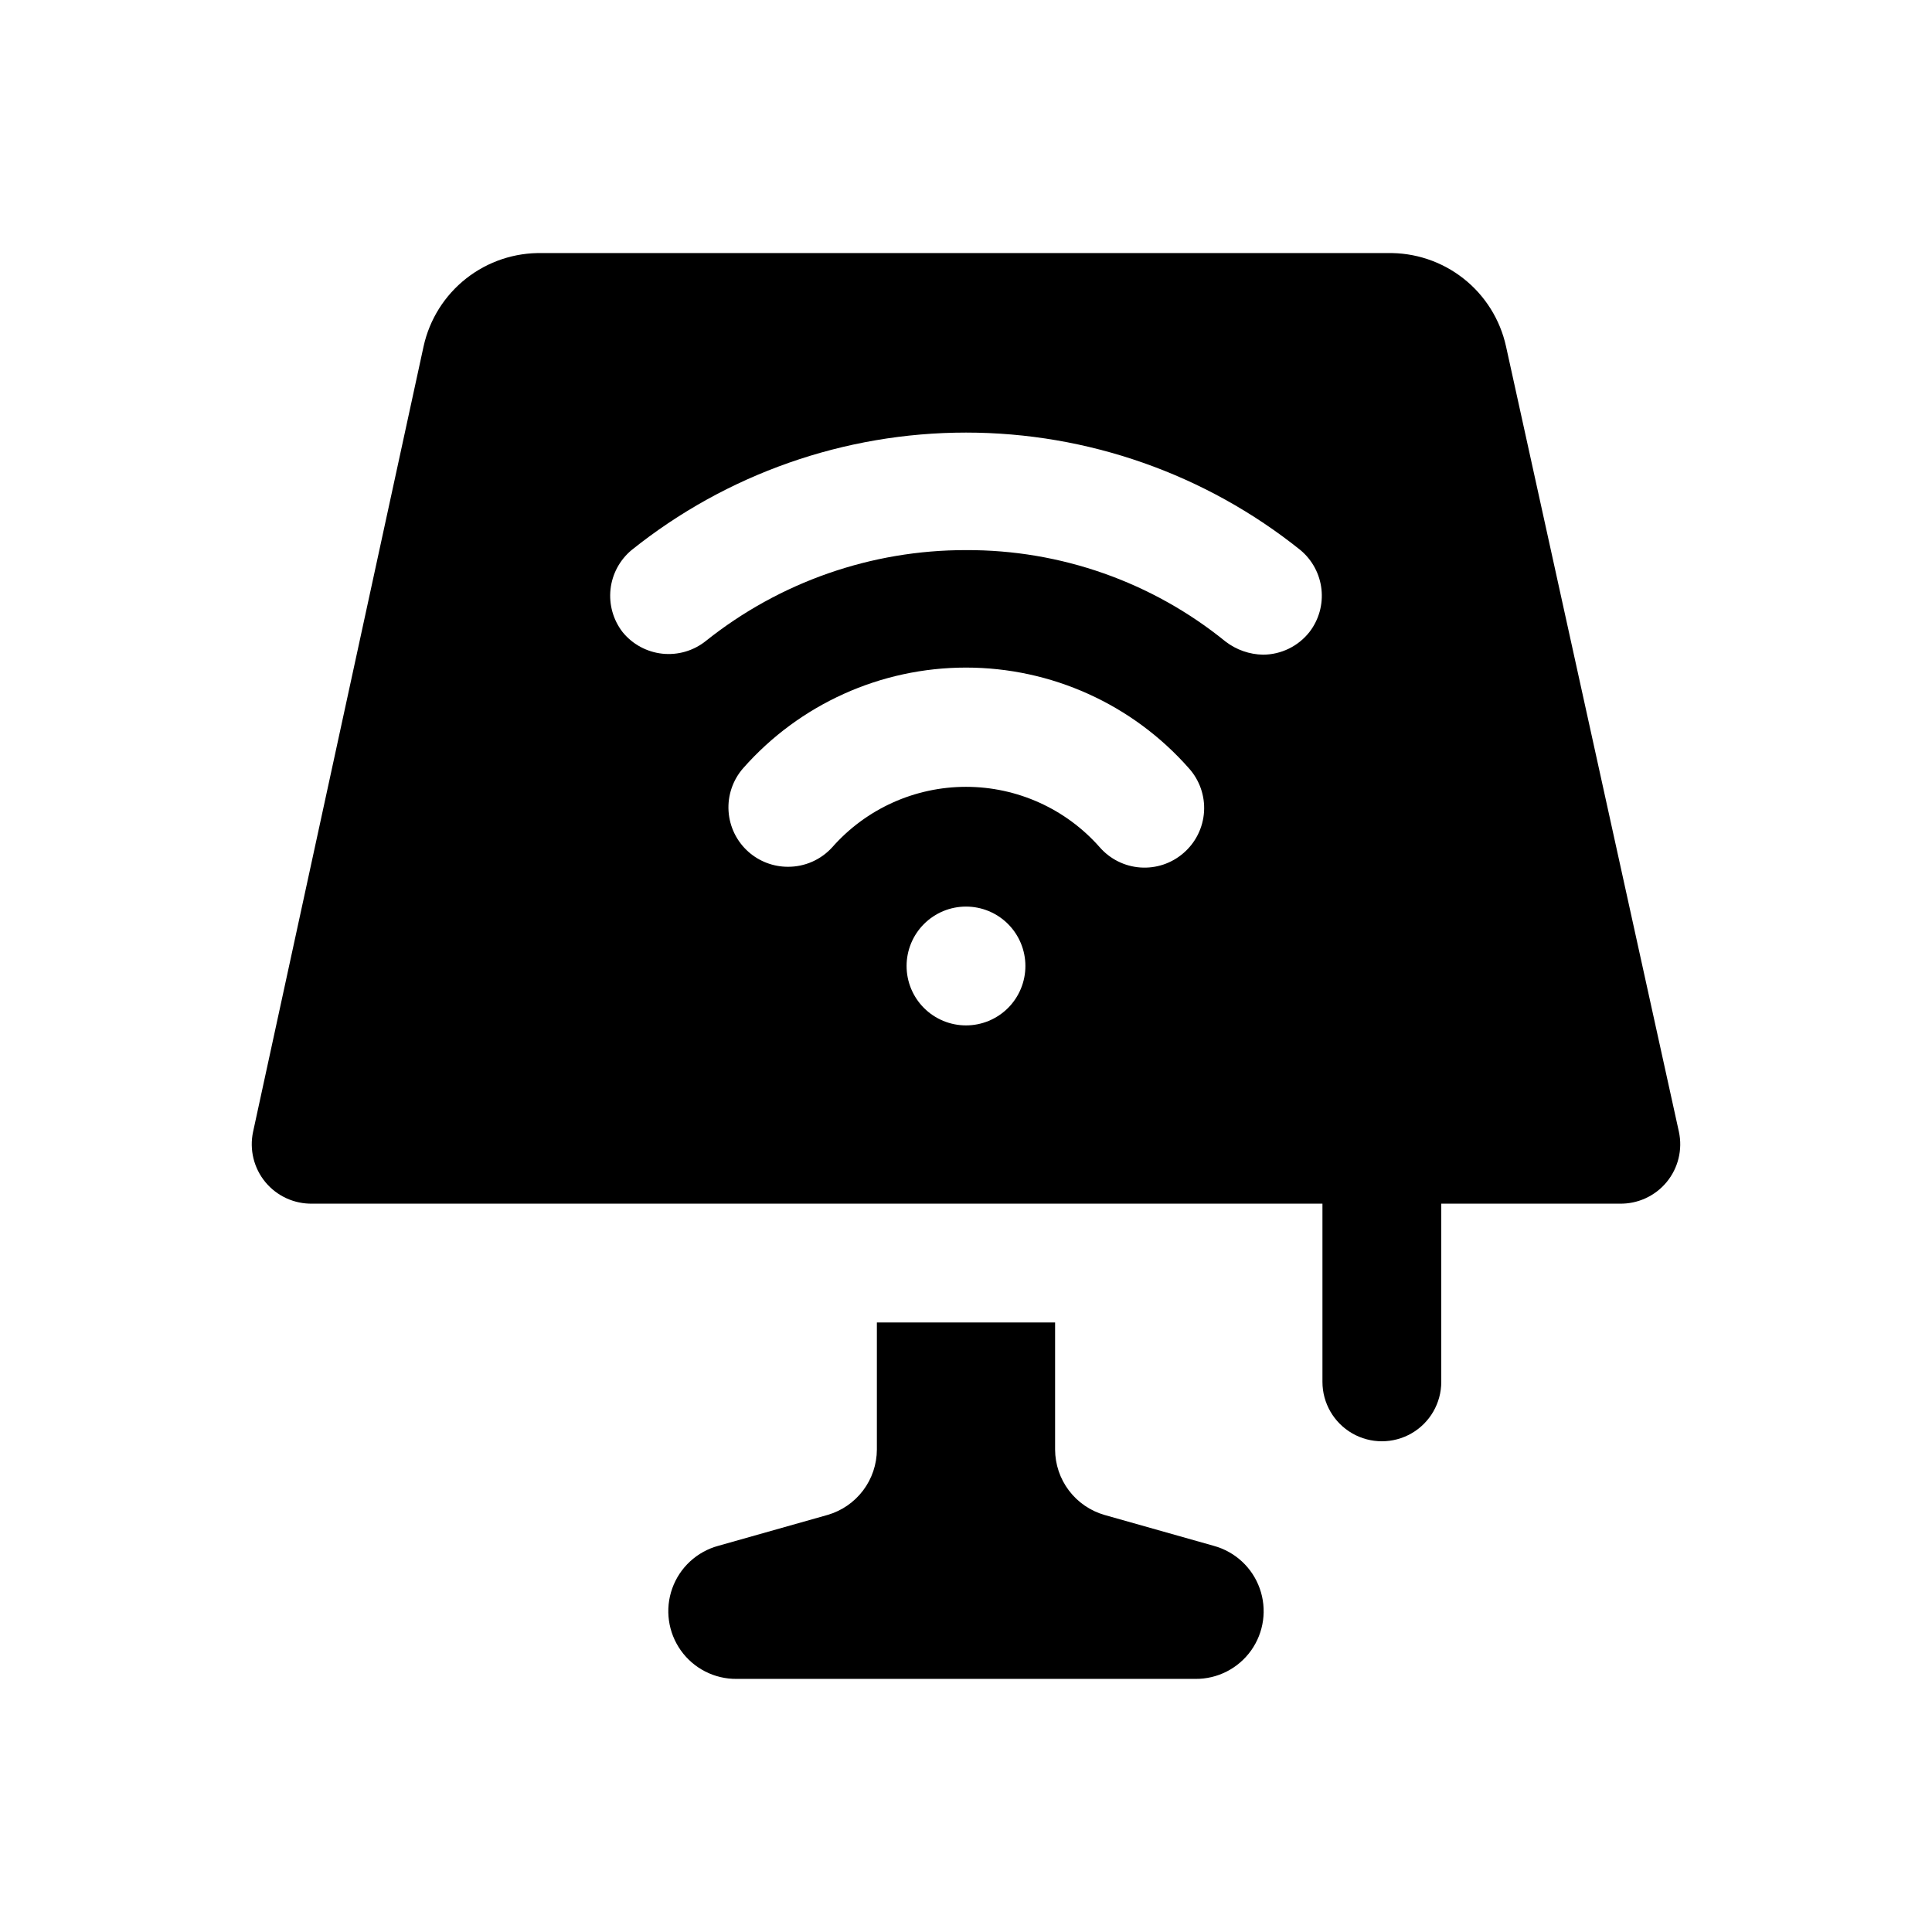
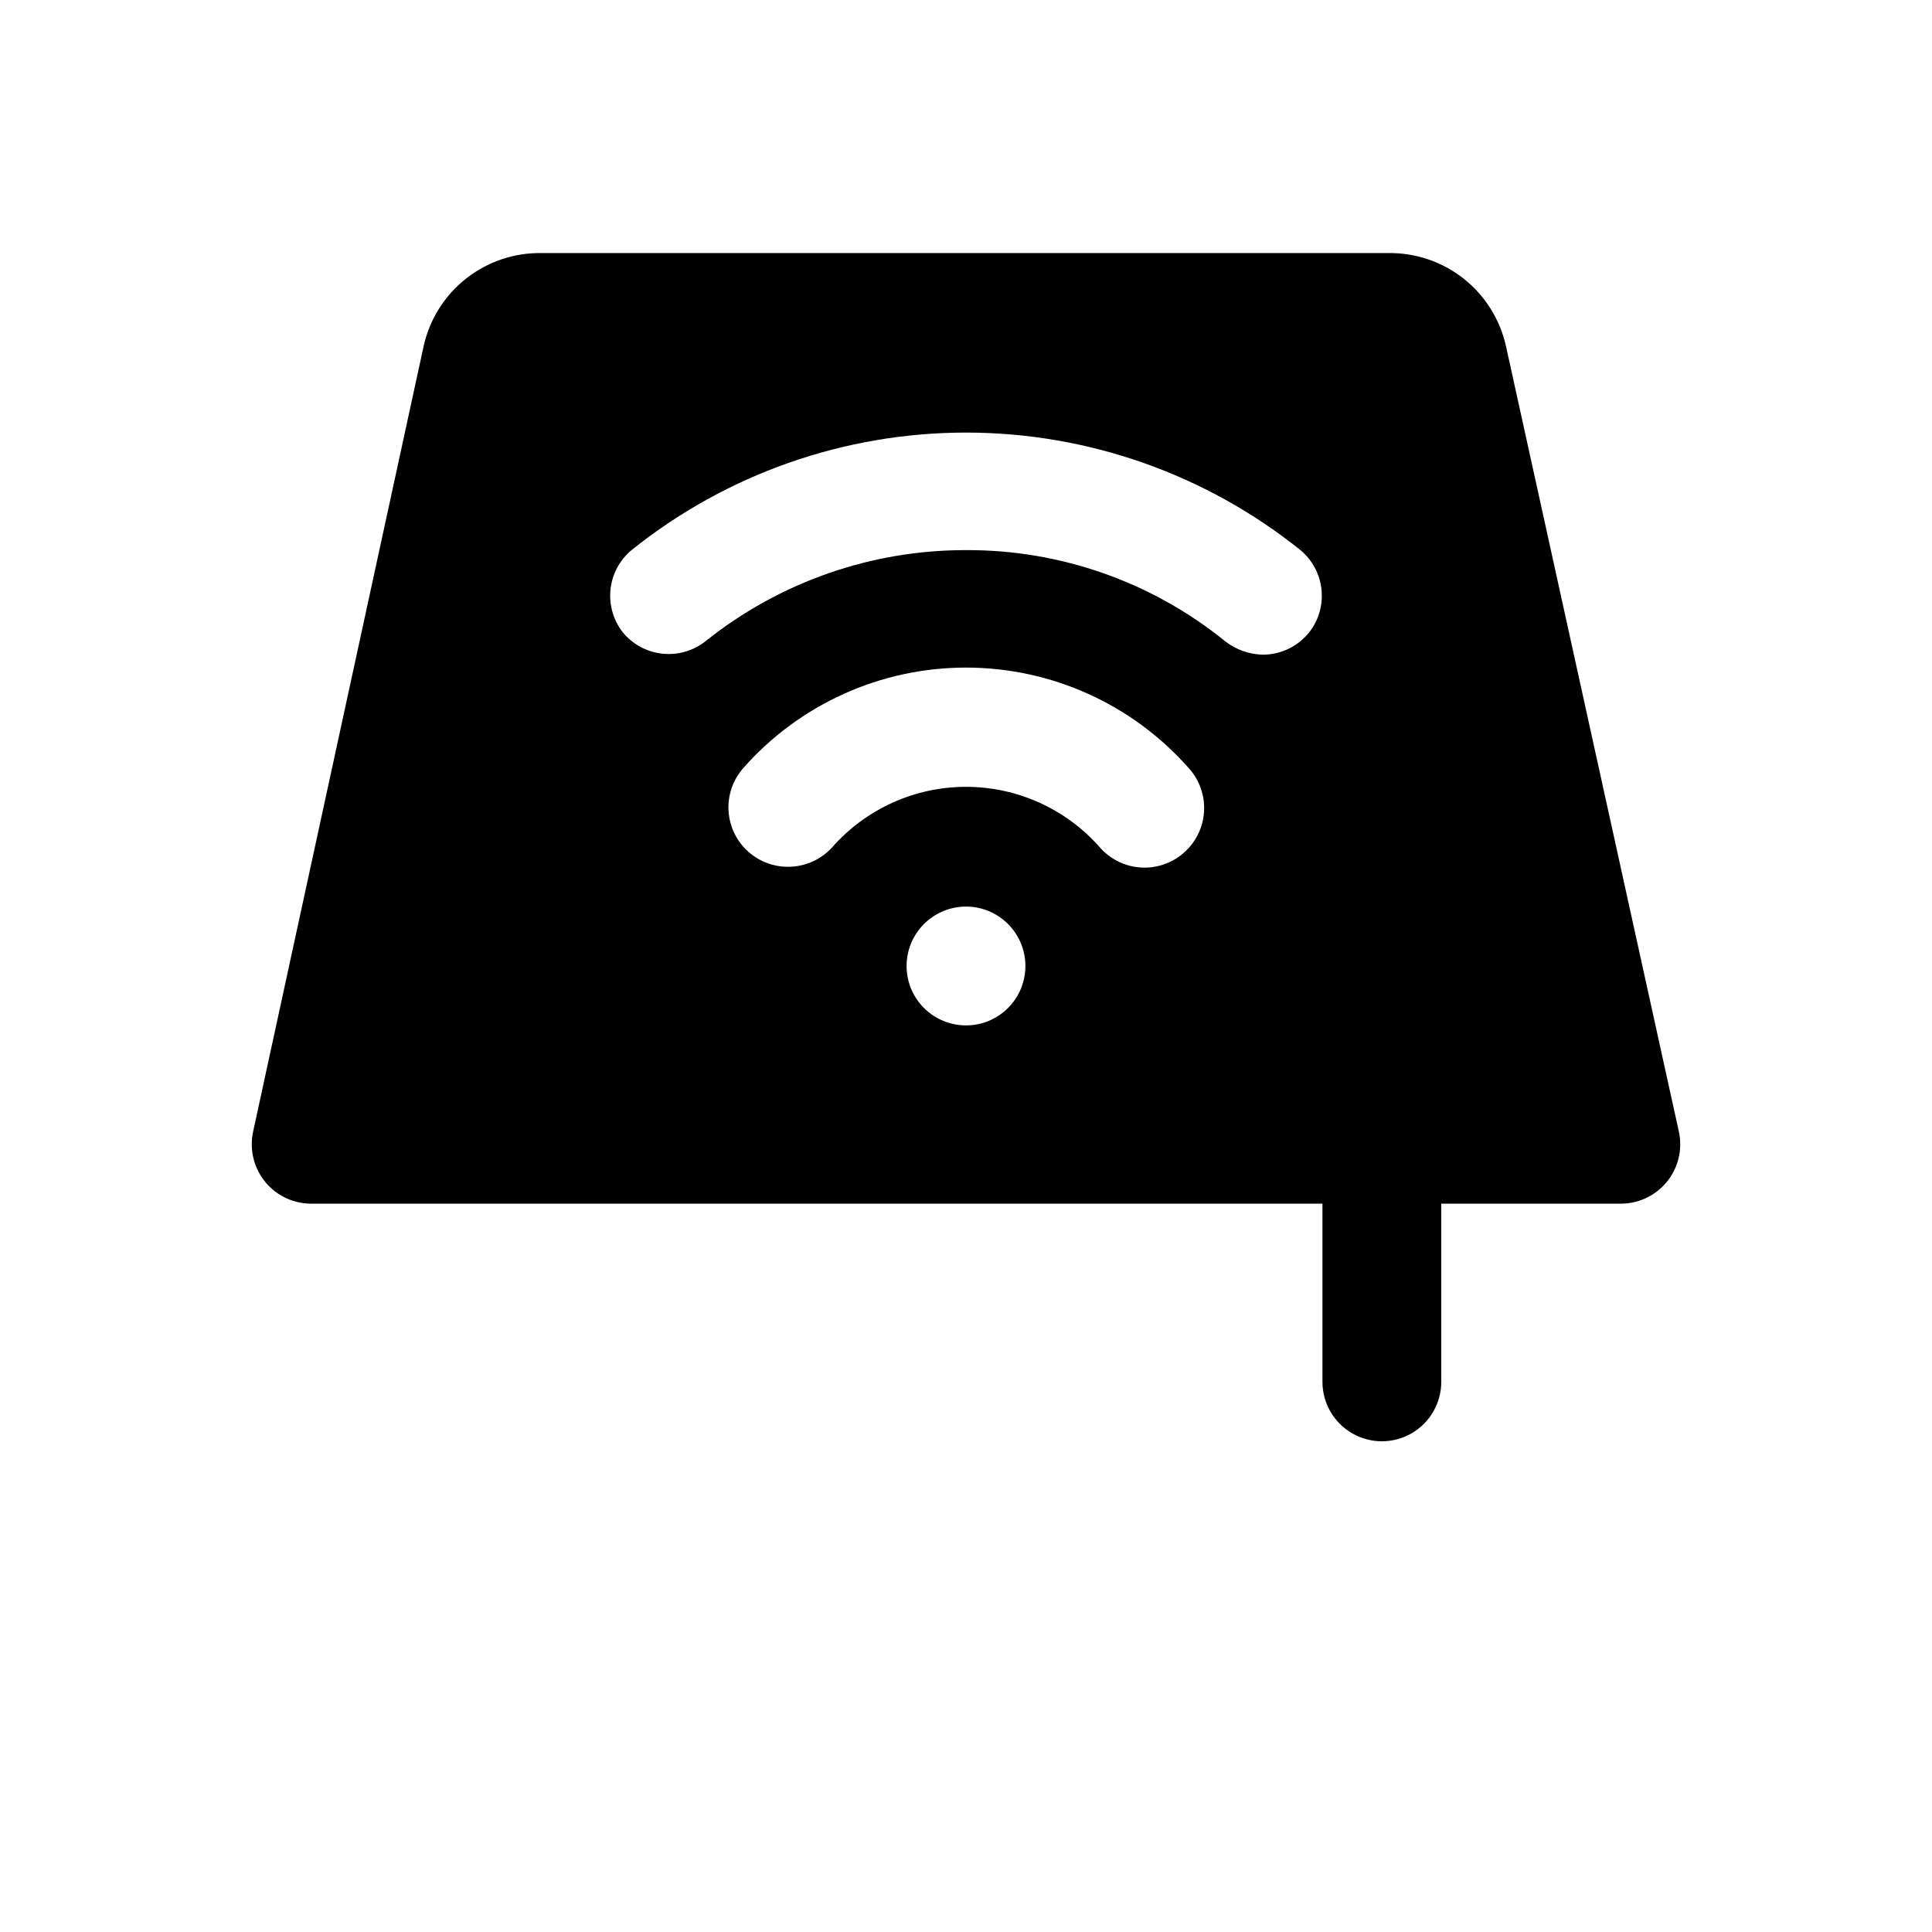
<svg xmlns="http://www.w3.org/2000/svg" fill="#000000" width="800px" height="800px" version="1.1" viewBox="144 144 512 512">
  <g>
    <path d="m543.11 235.79c-1.57-7.133-5.566-13.5-11.312-18.008-5.742-4.508-12.875-6.883-20.176-6.711h-223.88c-7.301-0.172-14.434 2.203-20.176 6.711-5.746 4.508-9.742 10.875-11.312 18.008l-45.184 208.14c-1.012 4.711 0.188 9.625 3.254 13.34 3.07 3.711 7.672 5.816 12.488 5.711h267.65v47.23c0 5.625 3.004 10.82 7.875 13.633 4.871 2.812 10.871 2.812 15.742 0s7.871-8.008 7.871-13.633v-47.23h47.234c4.816 0.105 9.418-2 12.488-5.711 3.07-3.715 4.269-8.629 3.254-13.34zm-143.11 179.95c-4.176 0-8.18-1.66-11.133-4.609-2.953-2.953-4.613-6.957-4.613-11.133s1.66-8.18 4.613-11.133c2.953-2.953 6.957-4.613 11.133-4.613s8.18 1.66 11.133 4.613c2.949 2.953 4.609 6.957 4.609 11.133s-1.66 8.18-4.609 11.133c-2.953 2.949-6.957 4.609-11.133 4.609zm57.625-45.656h-0.004c-3.152 2.731-7.262 4.102-11.426 3.805-4.16-0.293-8.035-2.231-10.773-5.379-8.965-10.168-21.867-15.992-35.422-15.992-13.559 0-26.461 5.824-35.426 15.992-3.012 3.336-7.309 5.227-11.809 5.195-3.828-0.008-7.519-1.406-10.391-3.938-3.129-2.758-5.035-6.644-5.301-10.805-0.266-4.164 1.133-8.262 3.883-11.395 14.945-16.945 36.449-26.652 59.043-26.652 22.59 0 44.094 9.707 59.039 26.652 2.852 3.148 4.309 7.316 4.043 11.555-0.27 4.242-2.238 8.191-5.461 10.961zm33.379-58.566-0.004-0.004c-2.973 3.762-7.492 5.961-12.281 5.984-3.59-0.066-7.066-1.281-9.918-3.465-19.441-15.793-43.754-24.359-68.801-24.246-25.059-0.043-49.379 8.453-68.961 24.09-3.242 2.59-7.379 3.797-11.508 3.356-4.125-0.441-7.914-2.496-10.535-5.719-2.492-3.223-3.641-7.285-3.203-11.34 0.441-4.051 2.438-7.773 5.566-10.387 25.145-20.16 56.41-31.148 88.641-31.148 32.227 0 63.492 10.988 88.637 31.148 3.129 2.613 5.125 6.336 5.566 10.387 0.441 4.055-0.707 8.117-3.203 11.34z" />
-     <path d="m465.65 553.66-28.969-8.188c-3.758-1.086-7.062-3.363-9.418-6.484-2.356-3.121-3.637-6.922-3.652-10.832v-33.695h-47.23v33.695c-0.016 3.91-1.297 7.711-3.652 10.832-2.356 3.121-5.66 5.398-9.414 6.484l-28.969 8.188c-5.664 1.539-10.215 5.75-12.191 11.277-1.977 5.523-1.125 11.668 2.277 16.449 3.398 4.781 8.926 7.598 14.793 7.539h121.54c5.867 0.059 11.395-2.758 14.797-7.539s4.25-10.926 2.273-16.449c-1.973-5.527-6.527-9.738-12.188-11.277z" />
  </g>
</svg>